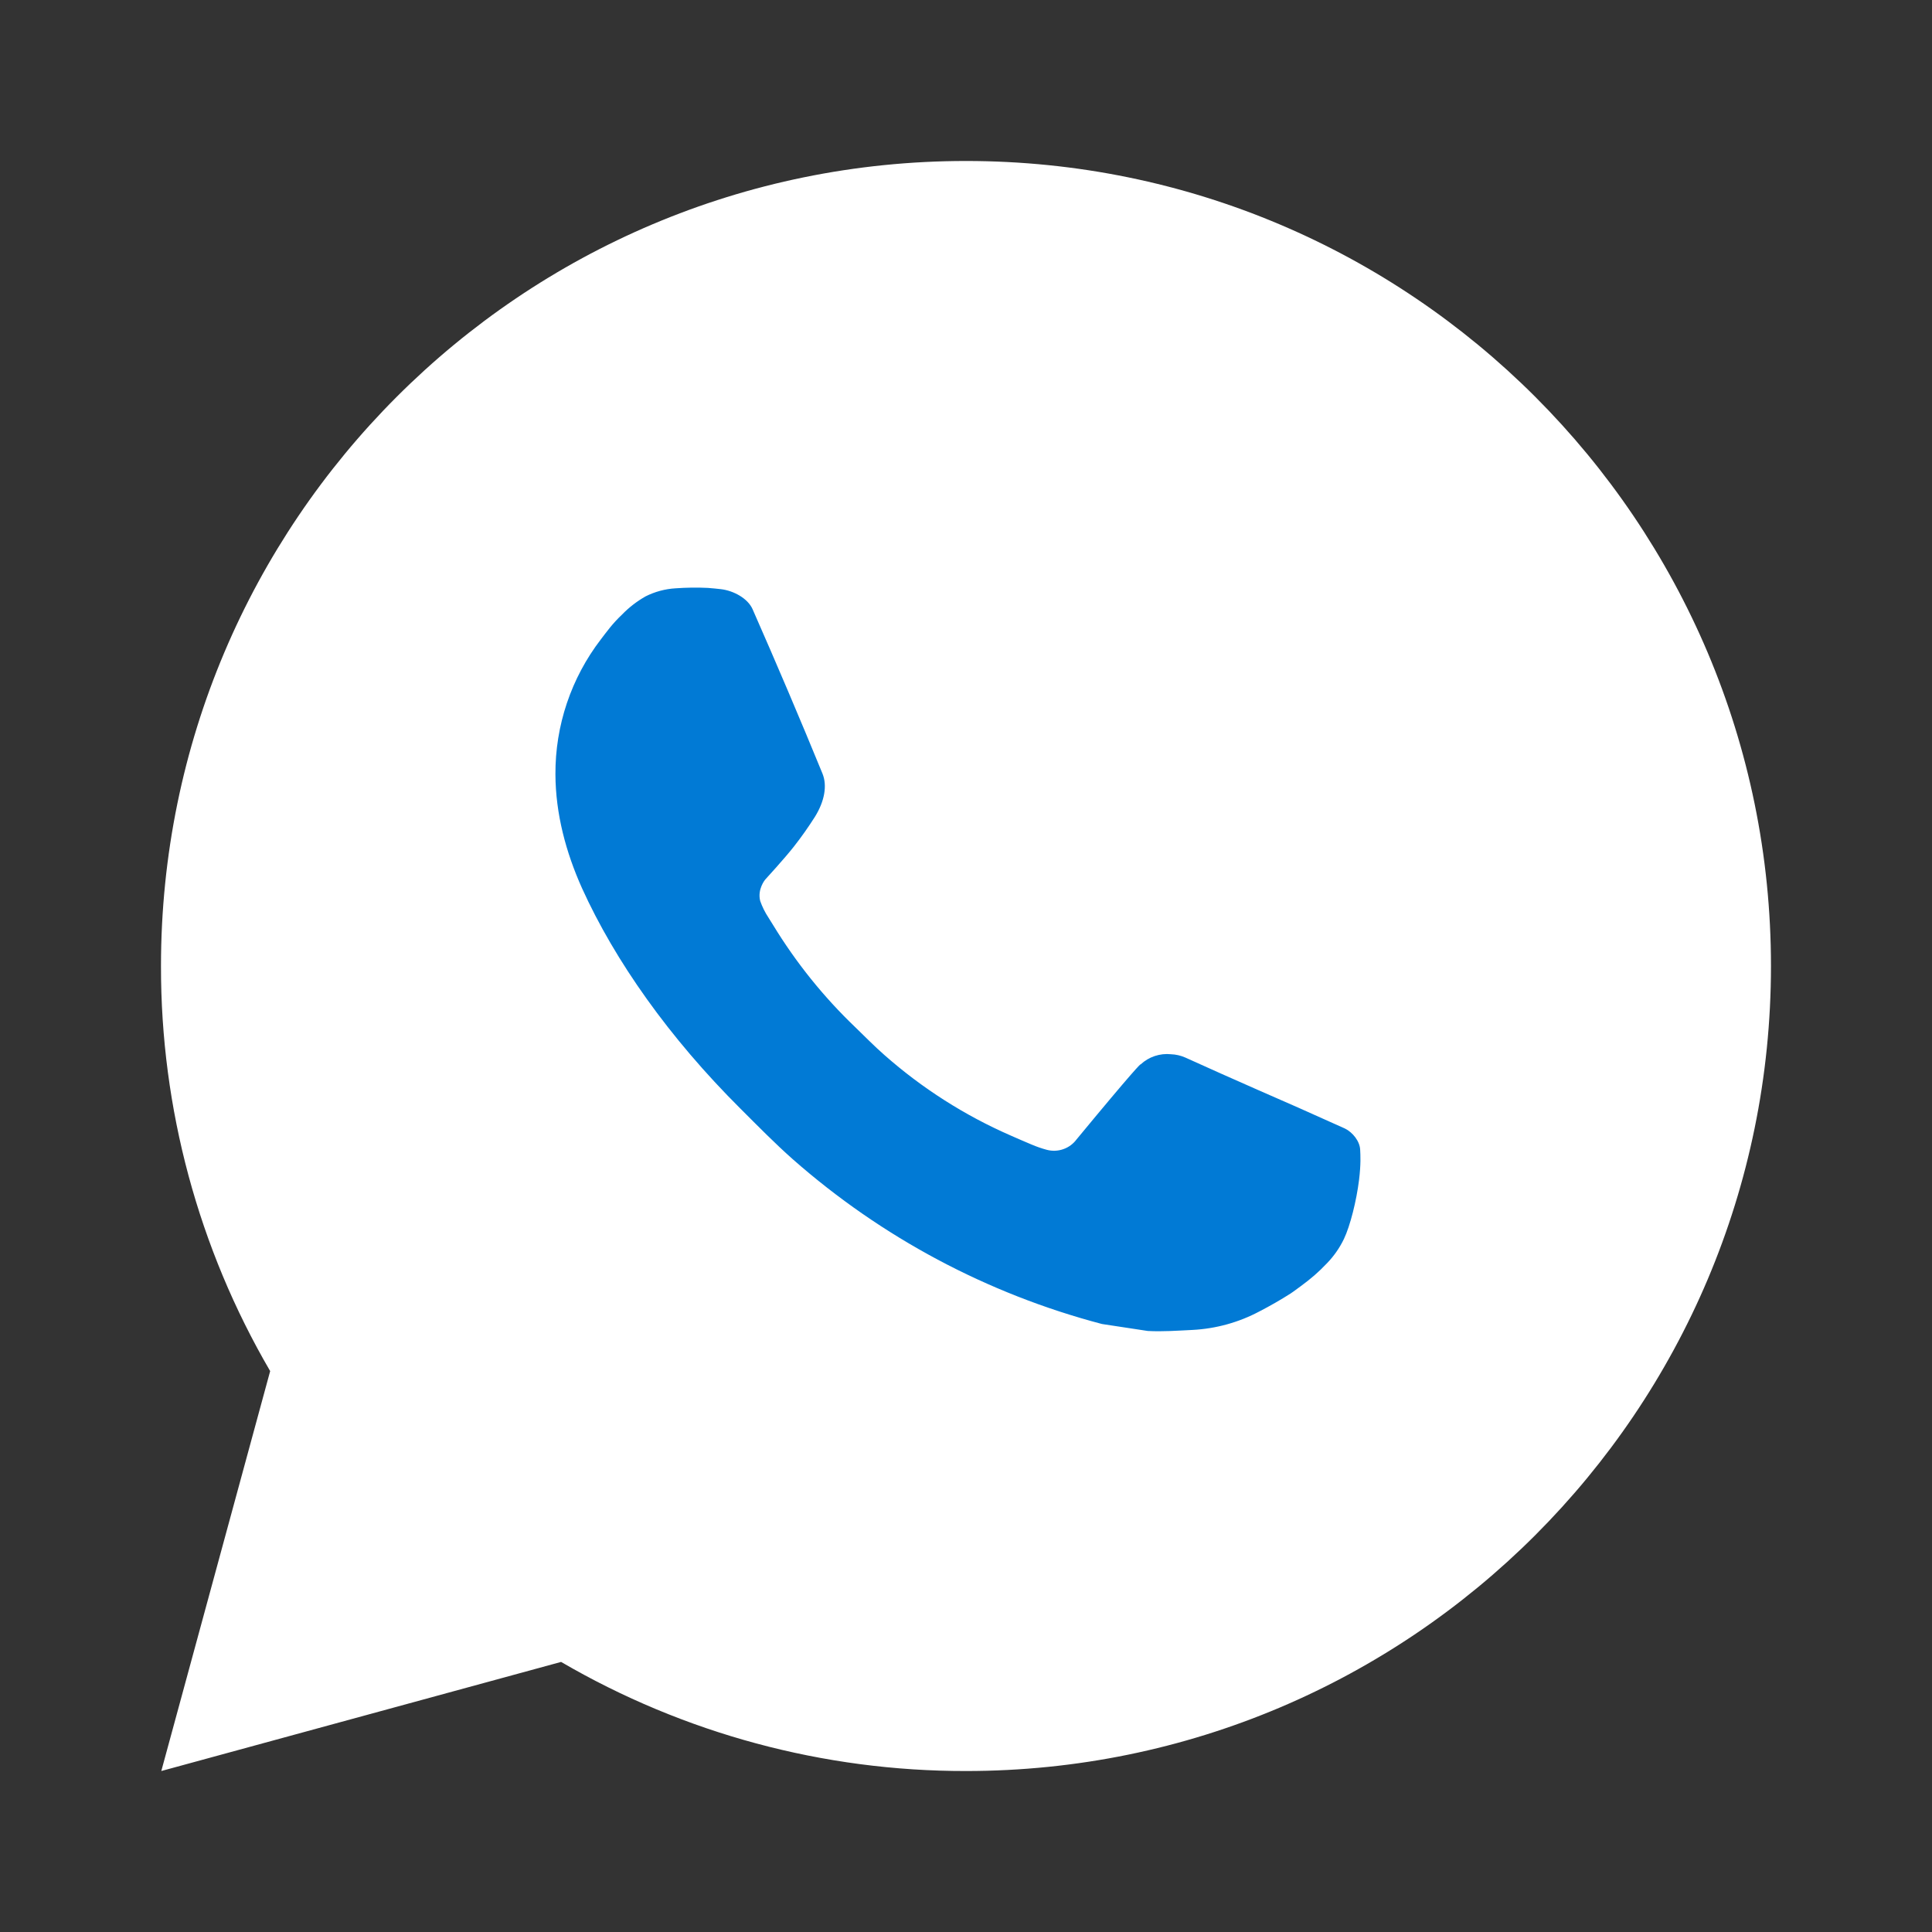
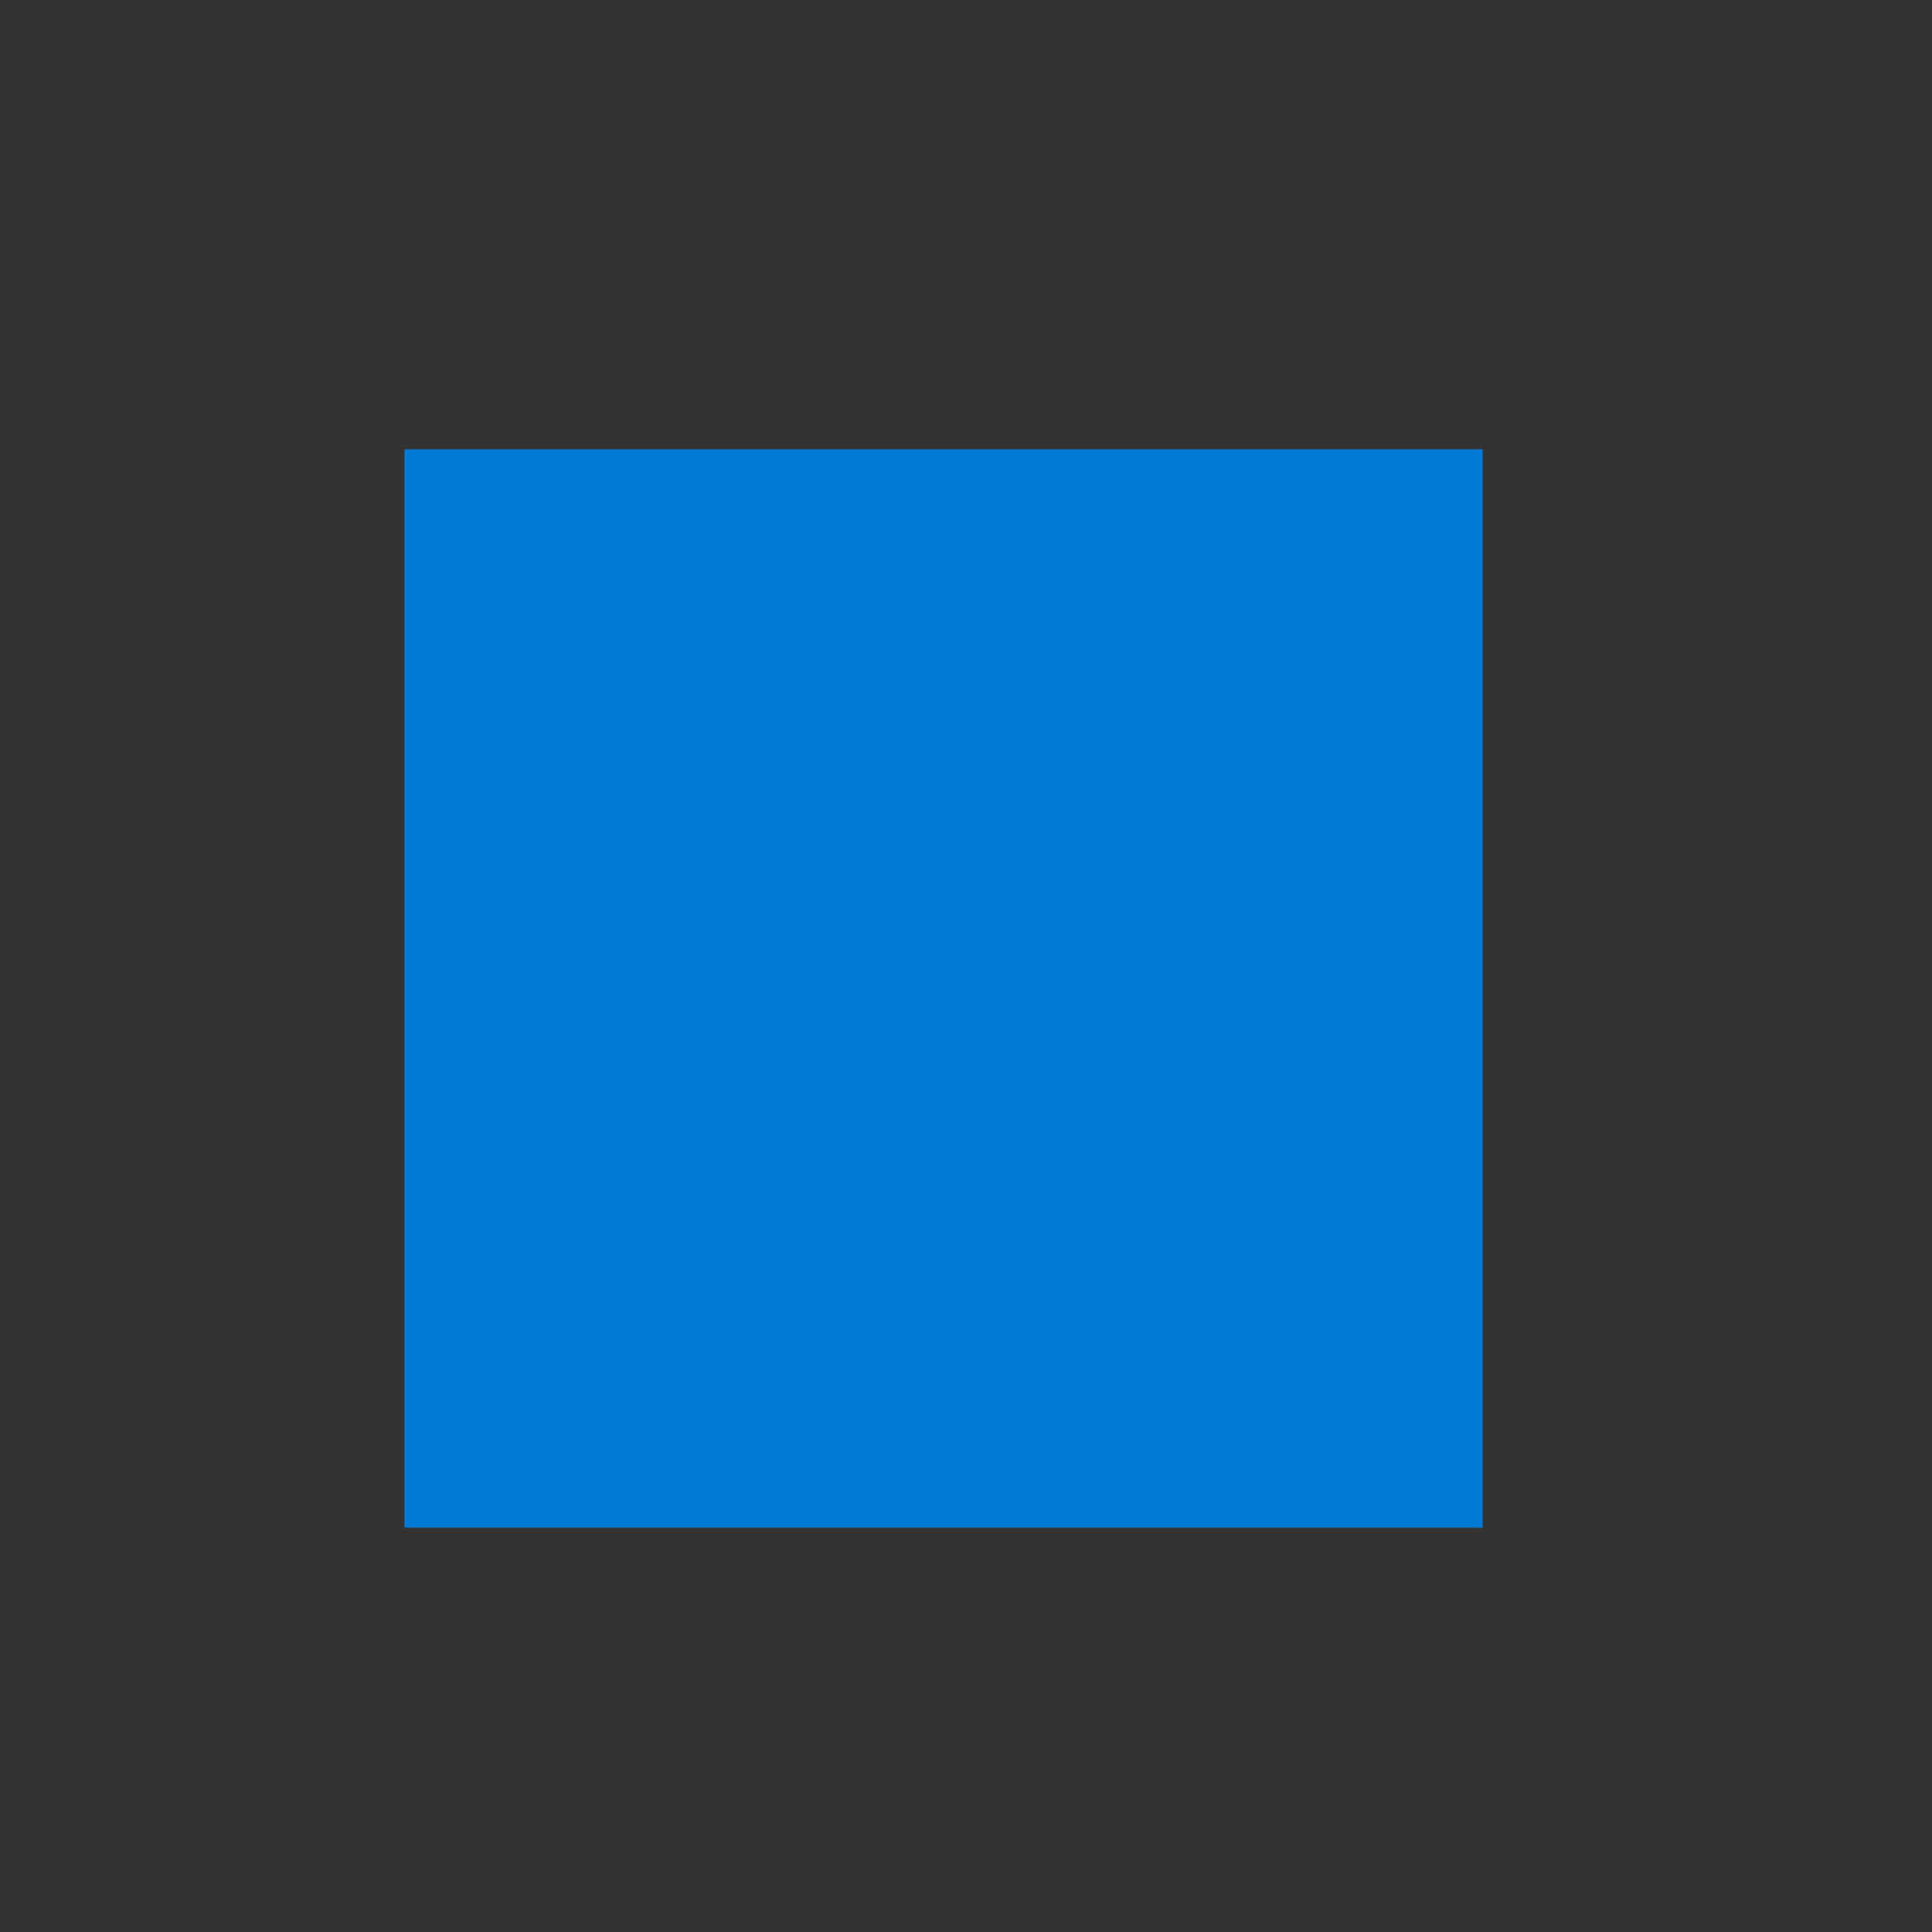
<svg xmlns="http://www.w3.org/2000/svg" width="43" height="43" viewBox="0 0 43 43" fill="none">
  <rect x="0" y="0" width="43" height="43" fill="#333333" stroke="none" />
  <rect x="9" y="10" width="24" height="24" fill="#017AD5" />
-   <path d="M3.59 39.417L6.013 30.516C4.416 27.78 3.578 24.668 3.583 21.5C3.583 11.605 11.604 3.583 21.5 3.583C31.395 3.583 39.416 11.605 39.416 21.5C39.416 31.395 31.395 39.417 21.5 39.417C18.333 39.422 15.223 38.584 12.488 36.989L3.59 39.417ZM15.034 13.094C14.802 13.108 14.576 13.169 14.369 13.273C14.175 13.383 13.997 13.52 13.842 13.681C13.627 13.884 13.505 14.059 13.374 14.229C12.712 15.091 12.356 16.149 12.362 17.236C12.366 18.114 12.595 18.968 12.953 19.767C13.686 21.384 14.892 23.095 16.485 24.68C16.868 25.062 17.243 25.445 17.646 25.802C19.623 27.542 21.979 28.798 24.526 29.468L25.545 29.623C25.877 29.641 26.208 29.616 26.541 29.6C27.063 29.573 27.573 29.432 28.034 29.186C28.268 29.065 28.497 28.934 28.72 28.792C28.72 28.792 28.797 28.742 28.944 28.631C29.186 28.452 29.335 28.325 29.535 28.115C29.684 27.961 29.813 27.78 29.912 27.574C30.051 27.282 30.191 26.724 30.248 26.261C30.291 25.906 30.279 25.712 30.273 25.592C30.266 25.401 30.107 25.202 29.933 25.117L28.89 24.65C28.89 24.65 27.332 23.971 26.38 23.537C26.28 23.493 26.172 23.468 26.063 23.464C25.941 23.451 25.817 23.465 25.7 23.504C25.583 23.543 25.476 23.607 25.386 23.691V23.688C25.377 23.688 25.257 23.79 23.961 25.359C23.887 25.459 23.785 25.535 23.667 25.576C23.55 25.618 23.423 25.623 23.302 25.592C23.185 25.561 23.071 25.521 22.96 25.474C22.738 25.381 22.661 25.345 22.508 25.279L22.499 25.275C21.474 24.828 20.525 24.223 19.686 23.483C19.461 23.286 19.251 23.071 19.036 22.863C18.331 22.189 17.717 21.425 17.209 20.592L17.103 20.422C17.027 20.307 16.966 20.184 16.92 20.054C16.852 19.791 17.029 19.579 17.029 19.579C17.029 19.579 17.465 19.103 17.667 18.845C17.836 18.63 17.993 18.407 18.139 18.177C18.35 17.836 18.416 17.487 18.305 17.216C17.803 15.991 17.284 14.771 16.75 13.559C16.644 13.319 16.331 13.147 16.046 13.113C15.949 13.102 15.852 13.092 15.756 13.085C15.515 13.073 15.274 13.077 15.034 13.094Z" fill="white" />
</svg>